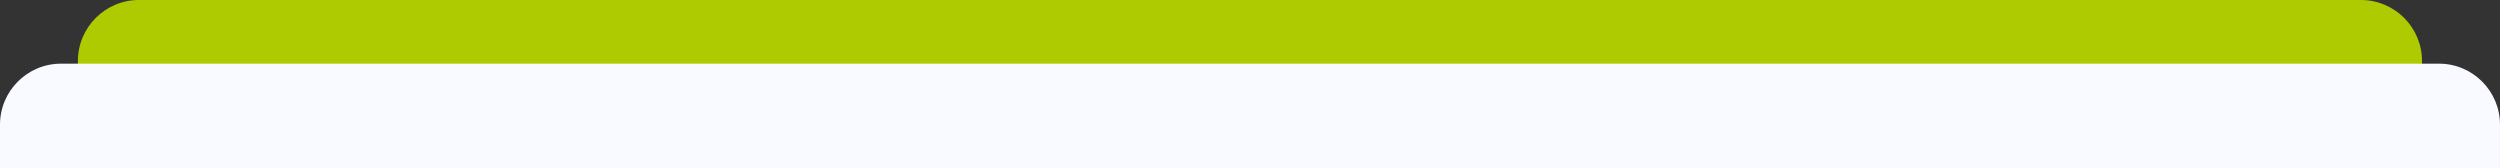
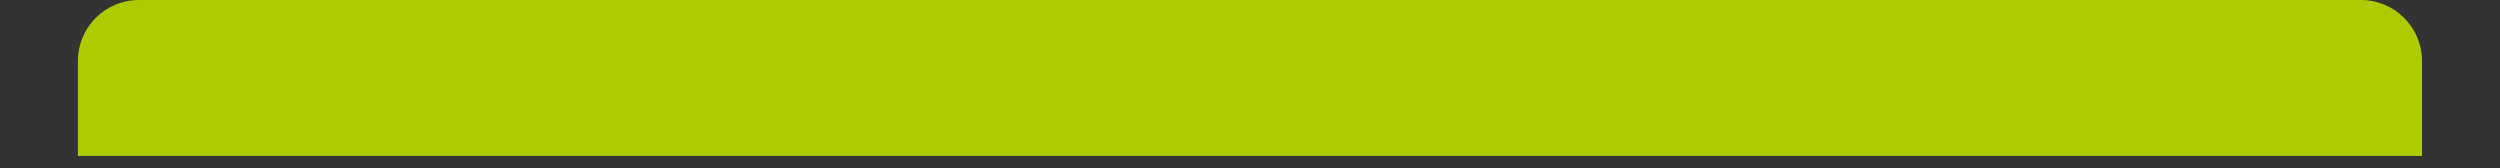
<svg xmlns="http://www.w3.org/2000/svg" viewBox="0 0 1220 81.99">
  <rect x="0" y="0" width="1220" height="81.99" fill="#333333" stroke="none" />
  <defs>
    <style>
      .cls-1 {
        fill: #f8faff;
      }

      .cls-2 {
        fill: #aeca00;
      }
    </style>
  </defs>
  <g id="Ebene_3" data-name="Ebene 3">
    <path class="cls-2" d="M67.77,0h1084.4c16.43,0,29.77,13.34,29.77,29.77v46.31H38.01V29.76C38.01,13.34,51.35,0,67.77,0Z" />
  </g>
  <g id="Ebene_2" data-name="Ebene 2">
-     <path class="cls-1" d="M29.76,31.07h1160.48c16.42,0,29.75,13.33,29.75,29.75v21.16H0v-21.15c0-16.43,13.34-29.76,29.76-29.76Z" />
-   </g>
+     </g>
</svg>